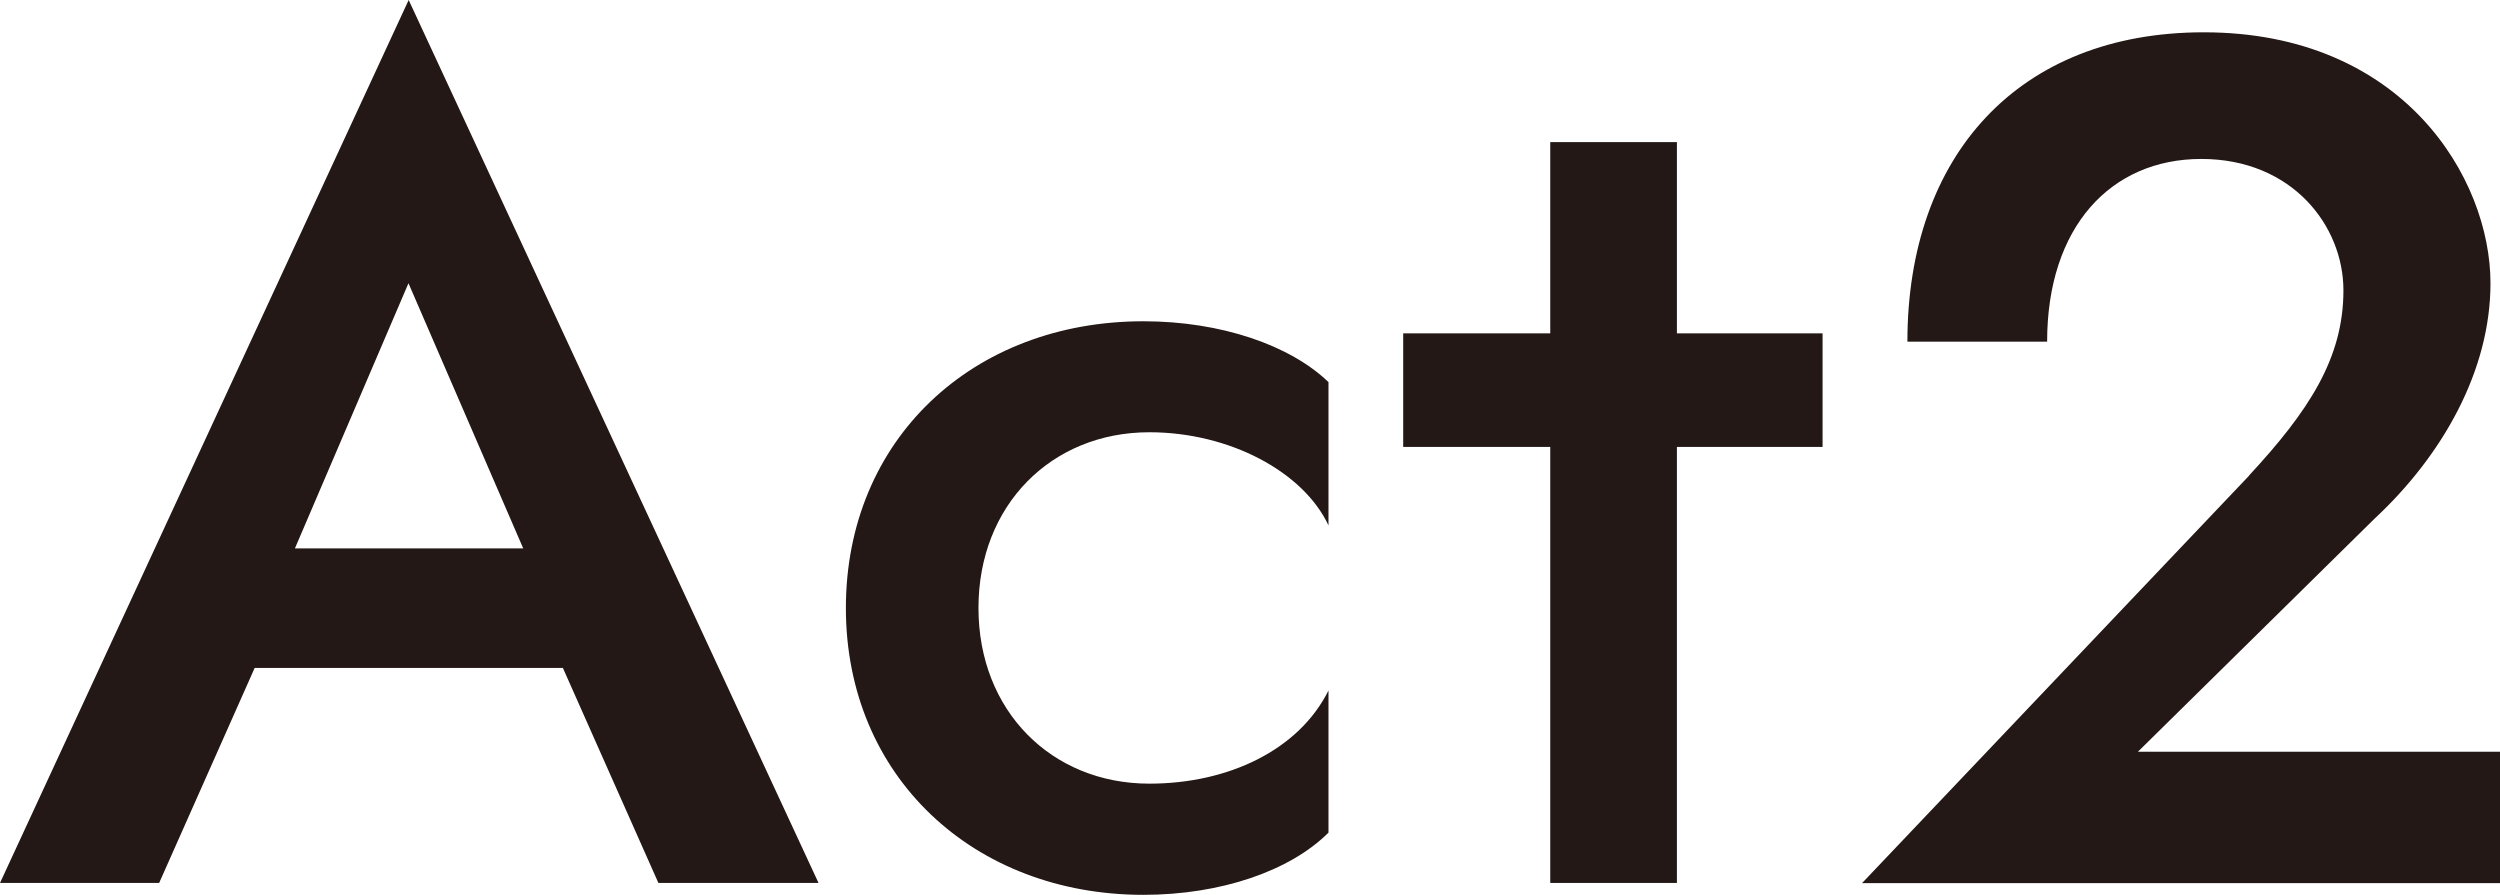
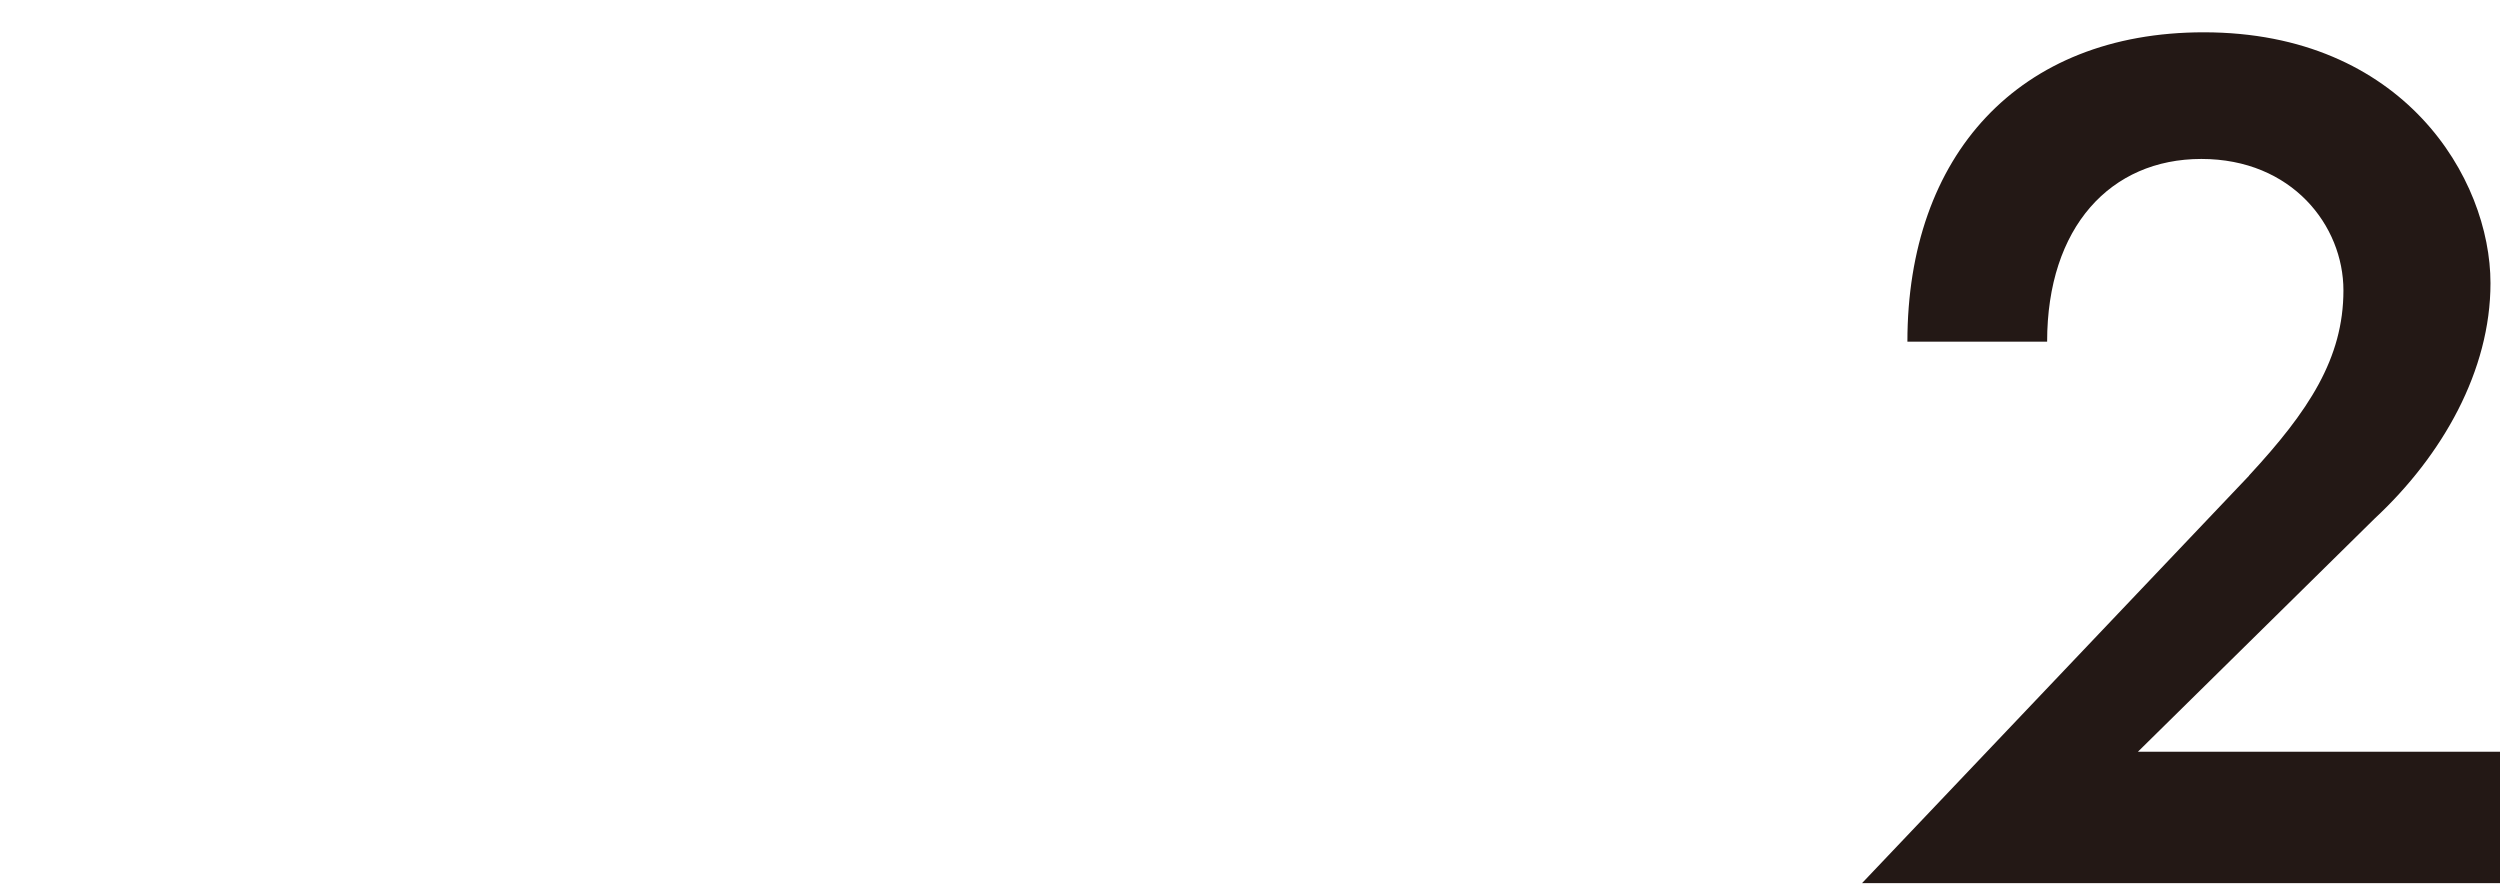
<svg xmlns="http://www.w3.org/2000/svg" id="_レイヤー_2" data-name="レイヤー_2" viewBox="0 0 126.14 45.15">
  <defs>
    <style>
      .cls-1 {
        fill: #231815;
      }
    </style>
  </defs>
  <g id="_レイヤー_1-2" data-name="レイヤー_1">
    <g>
-       <path class="cls-1" d="M26.4,27.67l-5.79-13.38-5.73,13.38h11.51ZM20.62,0l20.68,44.55h-8.08l-4.82-10.85h-15.55l-4.82,10.85H0L20.62,0Z" />
-       <path class="cls-1" d="M49.37,30.68c0,5.18,3.68,8.86,8.62,8.86,3.98,0,7.54-1.69,9.04-4.7v7.17c-1.93,1.93-5.43,3.14-9.34,3.14-8.56,0-15.01-5.97-15.01-14.47s6.39-14.47,15.01-14.47c3.92,0,7.41,1.21,9.34,3.07v7.23c-1.27-2.71-5-4.7-9.04-4.7-4.94,0-8.62,3.68-8.62,8.86" />
-       <polygon class="cls-1" points="91.96 22.55 84.61 22.55 84.61 44.55 78.22 44.55 78.22 22.55 70.8 22.55 70.8 16.82 78.22 16.82 78.22 7.17 84.61 7.17 84.61 16.82 91.96 16.82 91.96 22.55" />
      <path class="cls-1" d="M113.48,23.99c3.01-3.25,4.76-5.91,4.76-9.34,0-3.26-2.59-6.63-7.17-6.63s-7.78,3.44-7.78,9.22h-7.05c0-9.4,5.61-15.61,14.95-15.61,10.07,0,14.47,7.36,14.47,12.66,0,4.4-2.41,8.68-5.85,11.88l-11.94,11.76h18.27v6.63h-32.19l19.53-20.56Z" />
    </g>
  </g>
</svg>